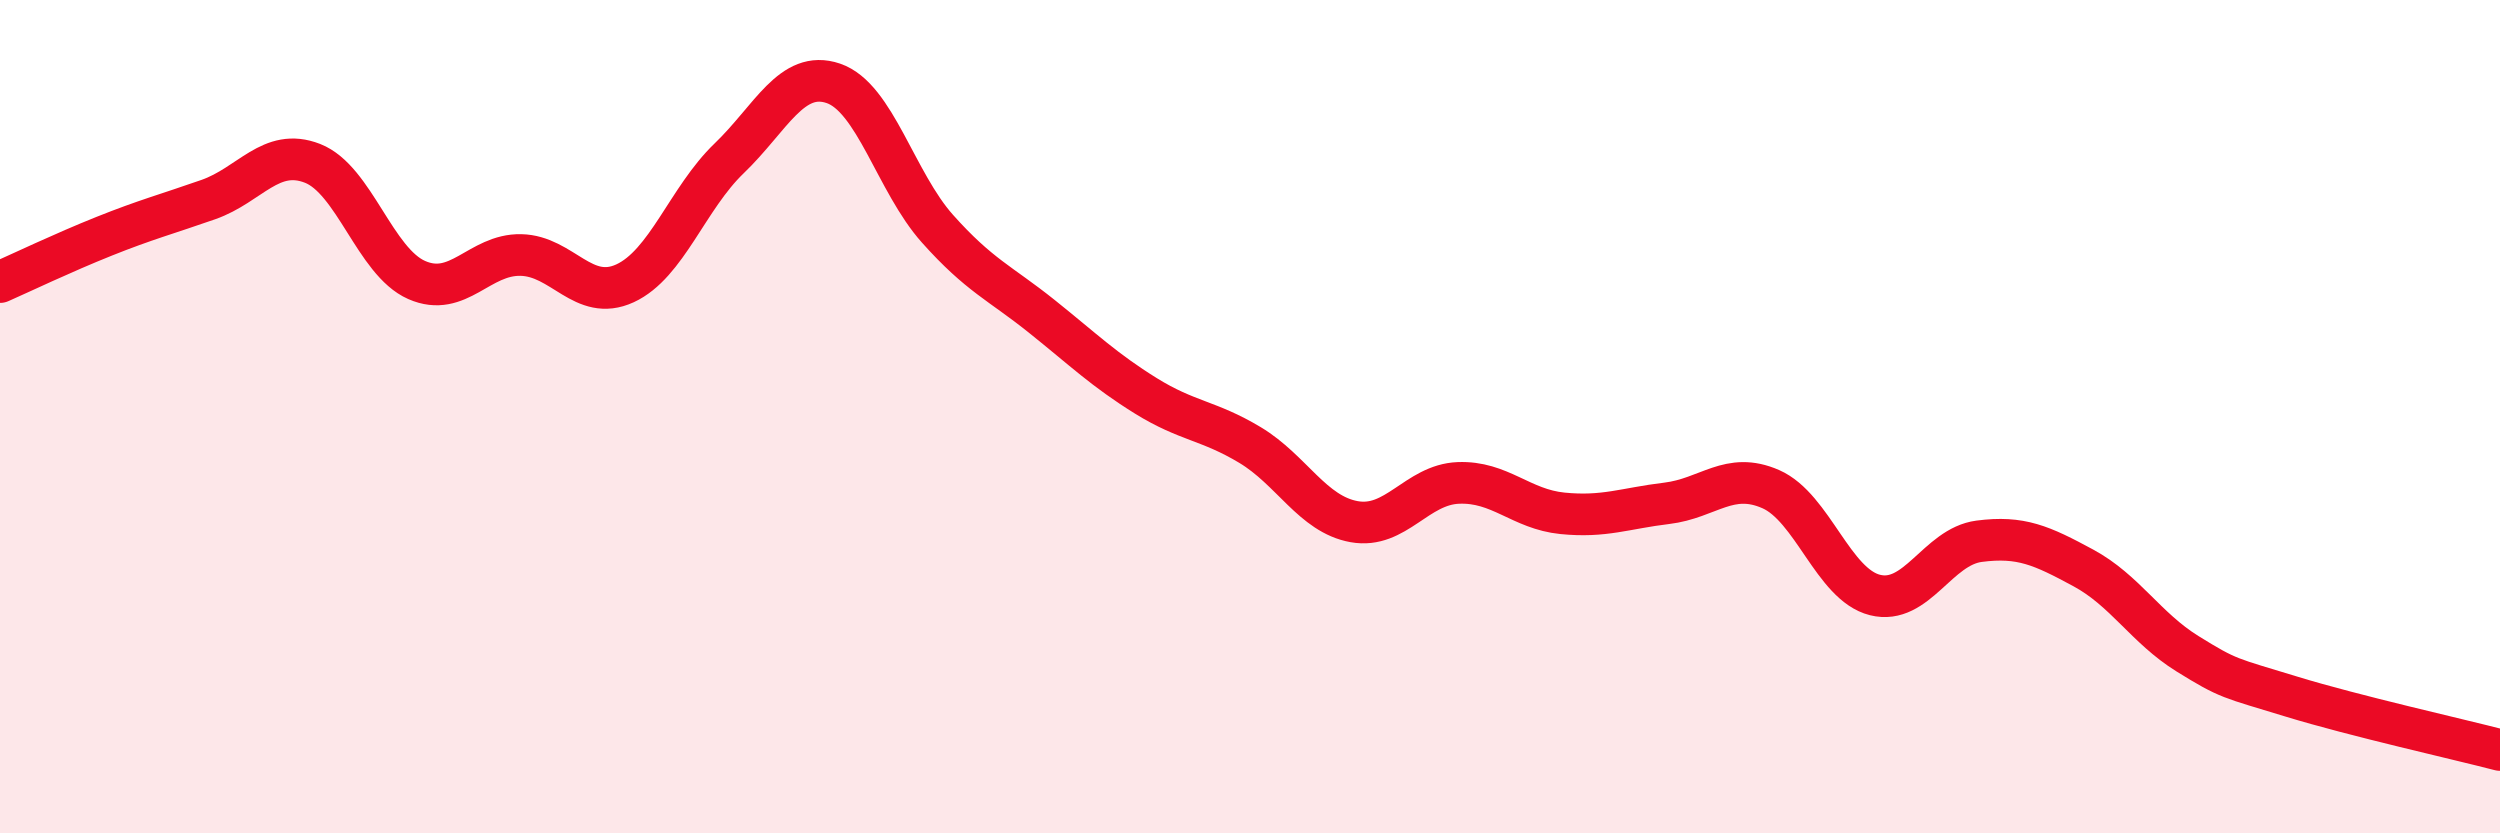
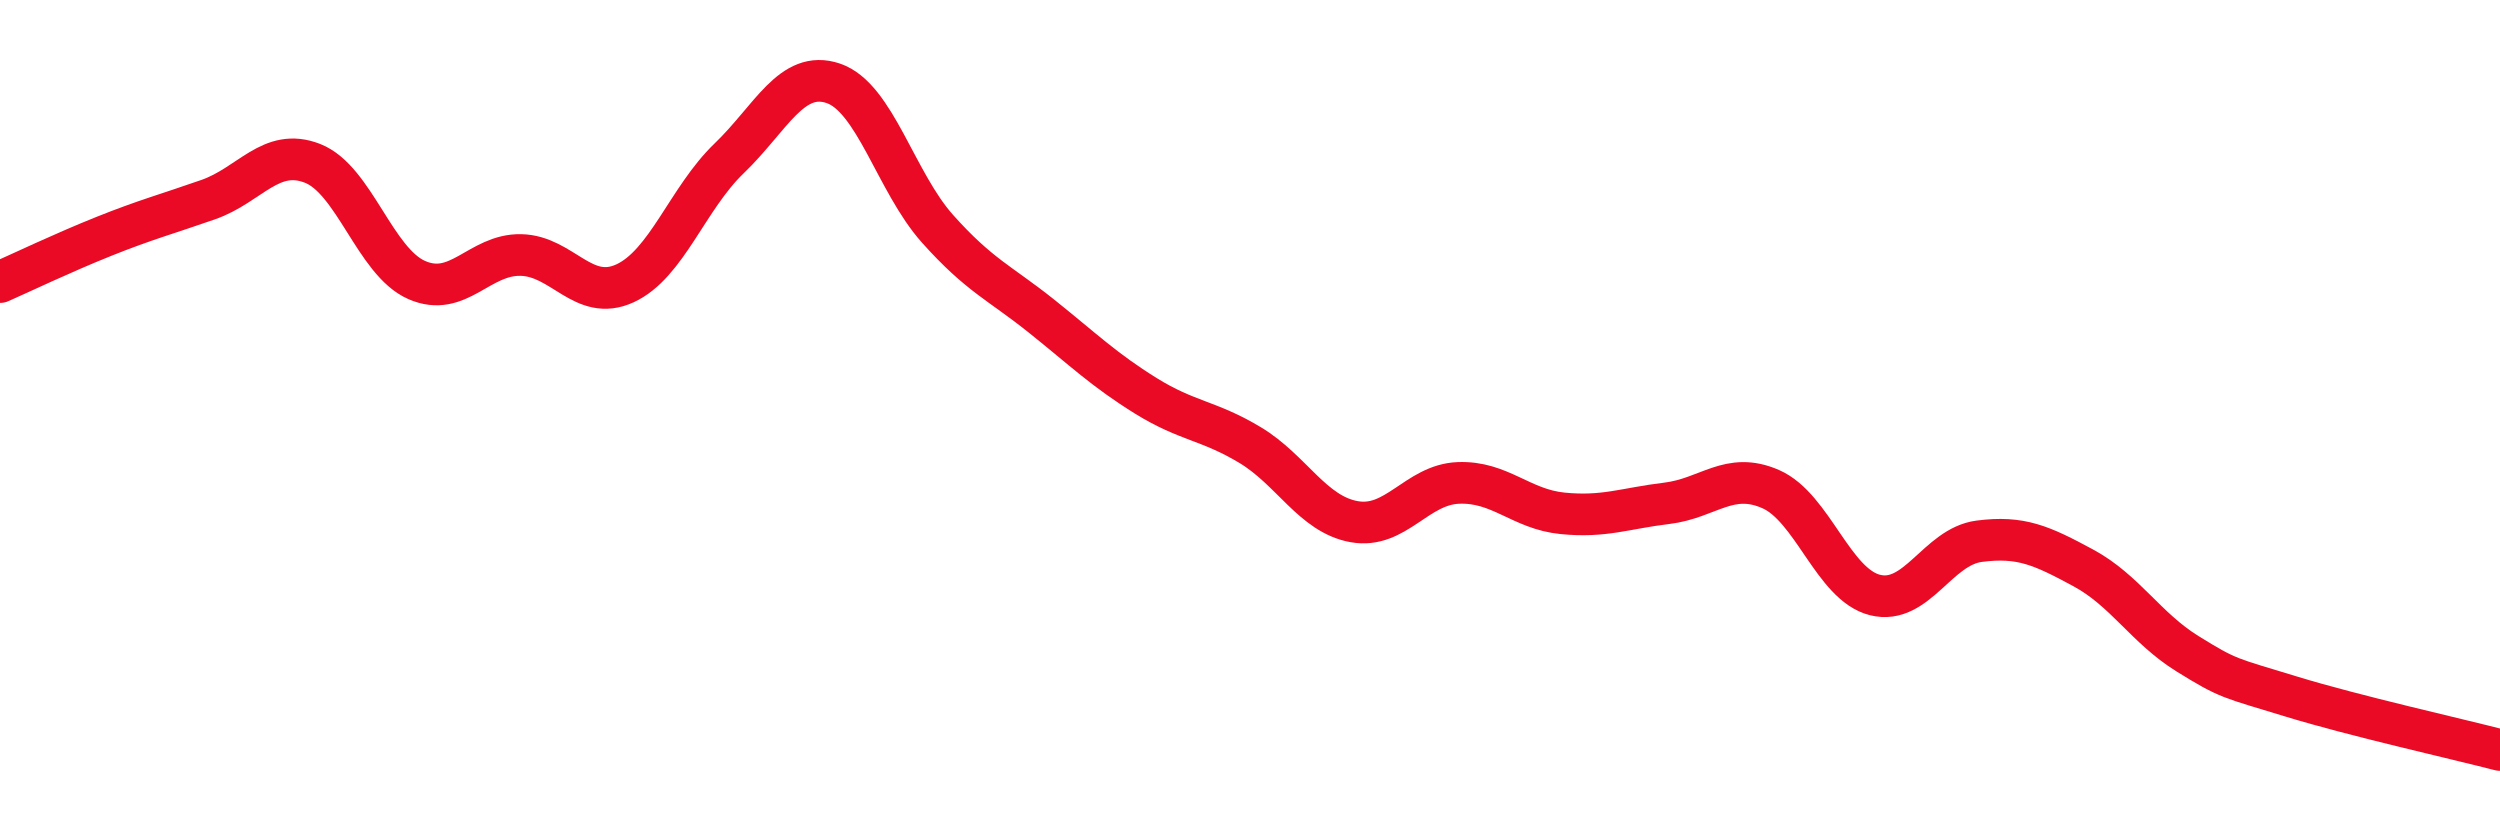
<svg xmlns="http://www.w3.org/2000/svg" width="60" height="20" viewBox="0 0 60 20">
-   <path d="M 0,6.77 C 0.5,6.55 1.5,6.07 2.5,5.67 C 3.5,5.27 4,5.14 5,4.79 C 6,4.44 6.5,3.53 7.5,3.92 C 8.5,4.31 9,6.28 10,6.72 C 11,7.16 11.5,6.1 12.5,6.12 C 13.5,6.14 14,7.26 15,6.8 C 16,6.34 16.5,4.76 17.5,3.8 C 18.5,2.84 19,1.66 20,2 C 21,2.34 21.5,4.37 22.5,5.49 C 23.5,6.61 24,6.79 25,7.59 C 26,8.39 26.5,8.88 27.5,9.5 C 28.5,10.12 29,10.08 30,10.68 C 31,11.28 31.5,12.34 32.5,12.52 C 33.5,12.7 34,11.63 35,11.59 C 36,11.55 36.5,12.22 37.5,12.32 C 38.5,12.42 39,12.2 40,12.08 C 41,11.96 41.5,11.3 42.5,11.74 C 43.5,12.18 44,14.03 45,14.28 C 46,14.53 46.5,13.12 47.5,12.99 C 48.5,12.86 49,13.09 50,13.63 C 51,14.17 51.5,15.07 52.5,15.69 C 53.5,16.31 53.5,16.26 55,16.72 C 56.5,17.18 59,17.74 60,18L60 20L0 20Z" fill="#EB0A25" opacity="0.1" stroke-linecap="round" stroke-linejoin="round" />
  <path d="M 0,6.77 C 0.5,6.55 1.5,6.07 2.5,5.67 C 3.5,5.27 4,5.14 5,4.79 C 6,4.44 6.5,3.53 7.5,3.92 C 8.5,4.31 9,6.28 10,6.72 C 11,7.16 11.5,6.1 12.5,6.12 C 13.5,6.14 14,7.26 15,6.8 C 16,6.34 16.5,4.76 17.5,3.8 C 18.5,2.84 19,1.66 20,2 C 21,2.34 21.5,4.37 22.5,5.49 C 23.5,6.61 24,6.79 25,7.59 C 26,8.39 26.5,8.88 27.5,9.5 C 28.5,10.12 29,10.08 30,10.68 C 31,11.28 31.5,12.34 32.5,12.52 C 33.5,12.7 34,11.63 35,11.59 C 36,11.55 36.5,12.22 37.5,12.32 C 38.5,12.42 39,12.2 40,12.08 C 41,11.96 41.5,11.3 42.5,11.74 C 43.5,12.18 44,14.03 45,14.28 C 46,14.53 46.5,13.12 47.5,12.99 C 48.5,12.86 49,13.09 50,13.63 C 51,14.17 51.5,15.07 52.5,15.69 C 53.5,16.31 53.5,16.26 55,16.72 C 56.5,17.18 59,17.74 60,18" stroke="#EB0A25" stroke-width="1" fill="none" stroke-linecap="round" stroke-linejoin="round" />
</svg>